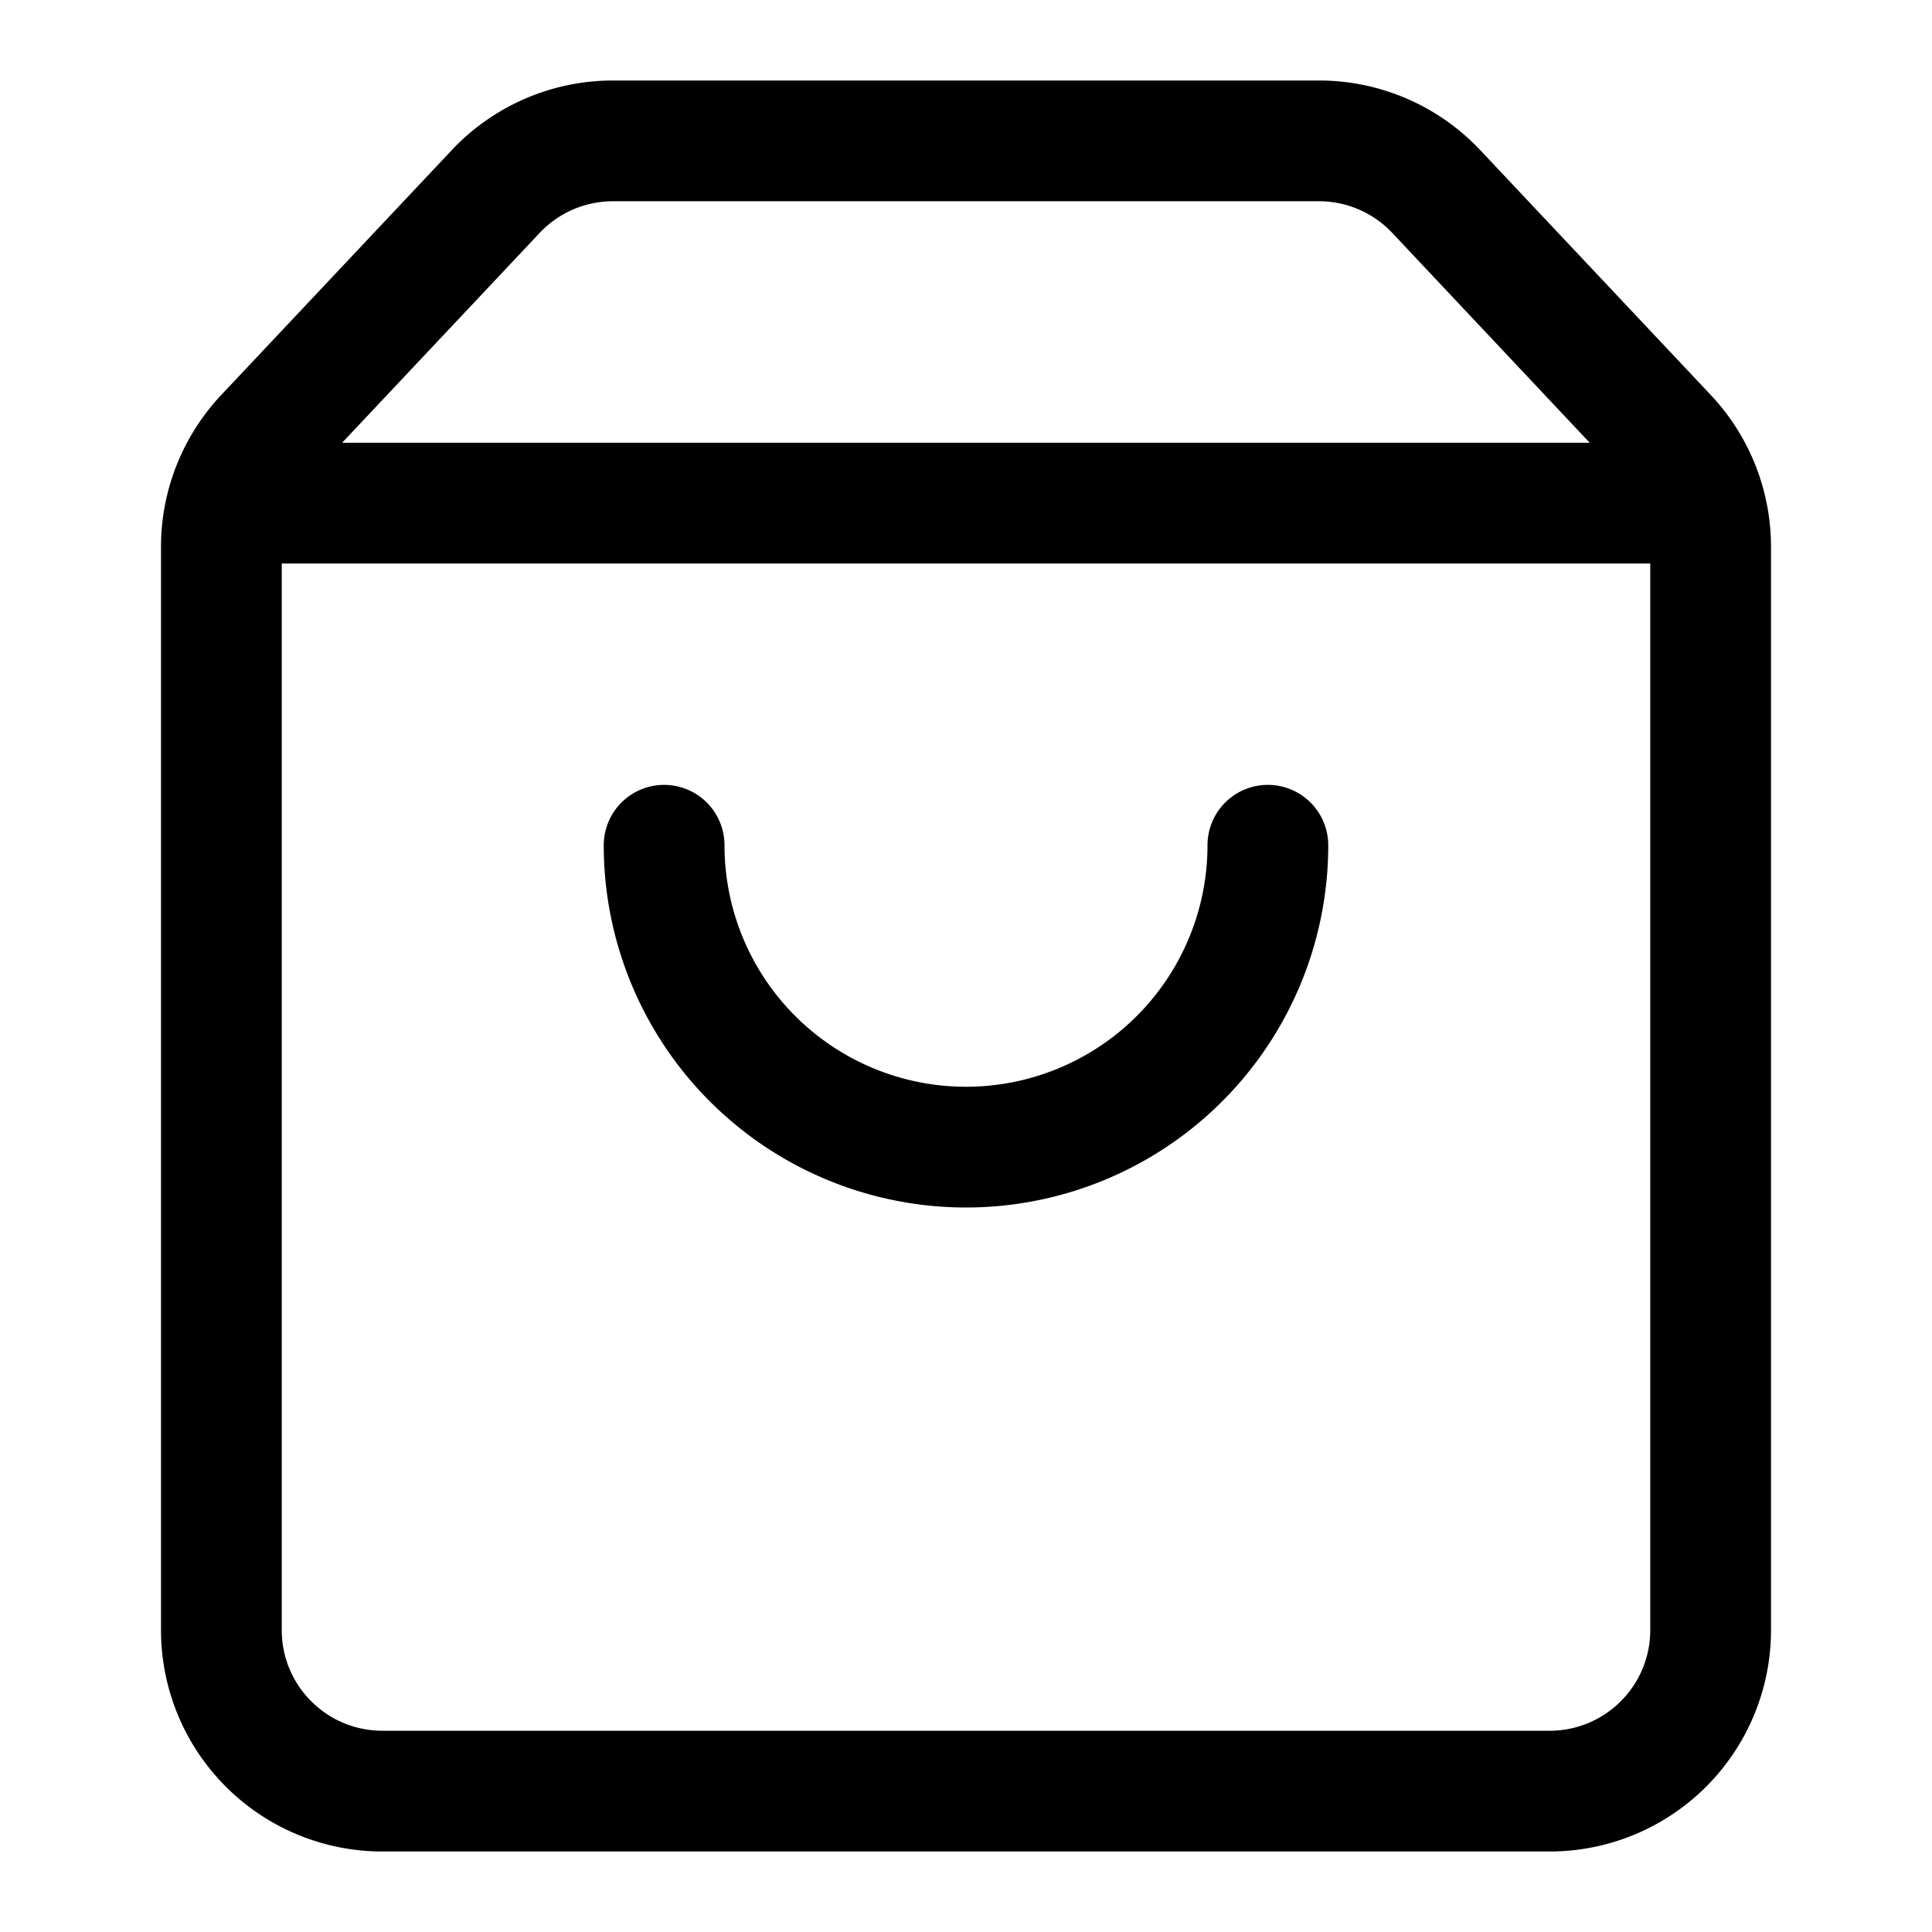
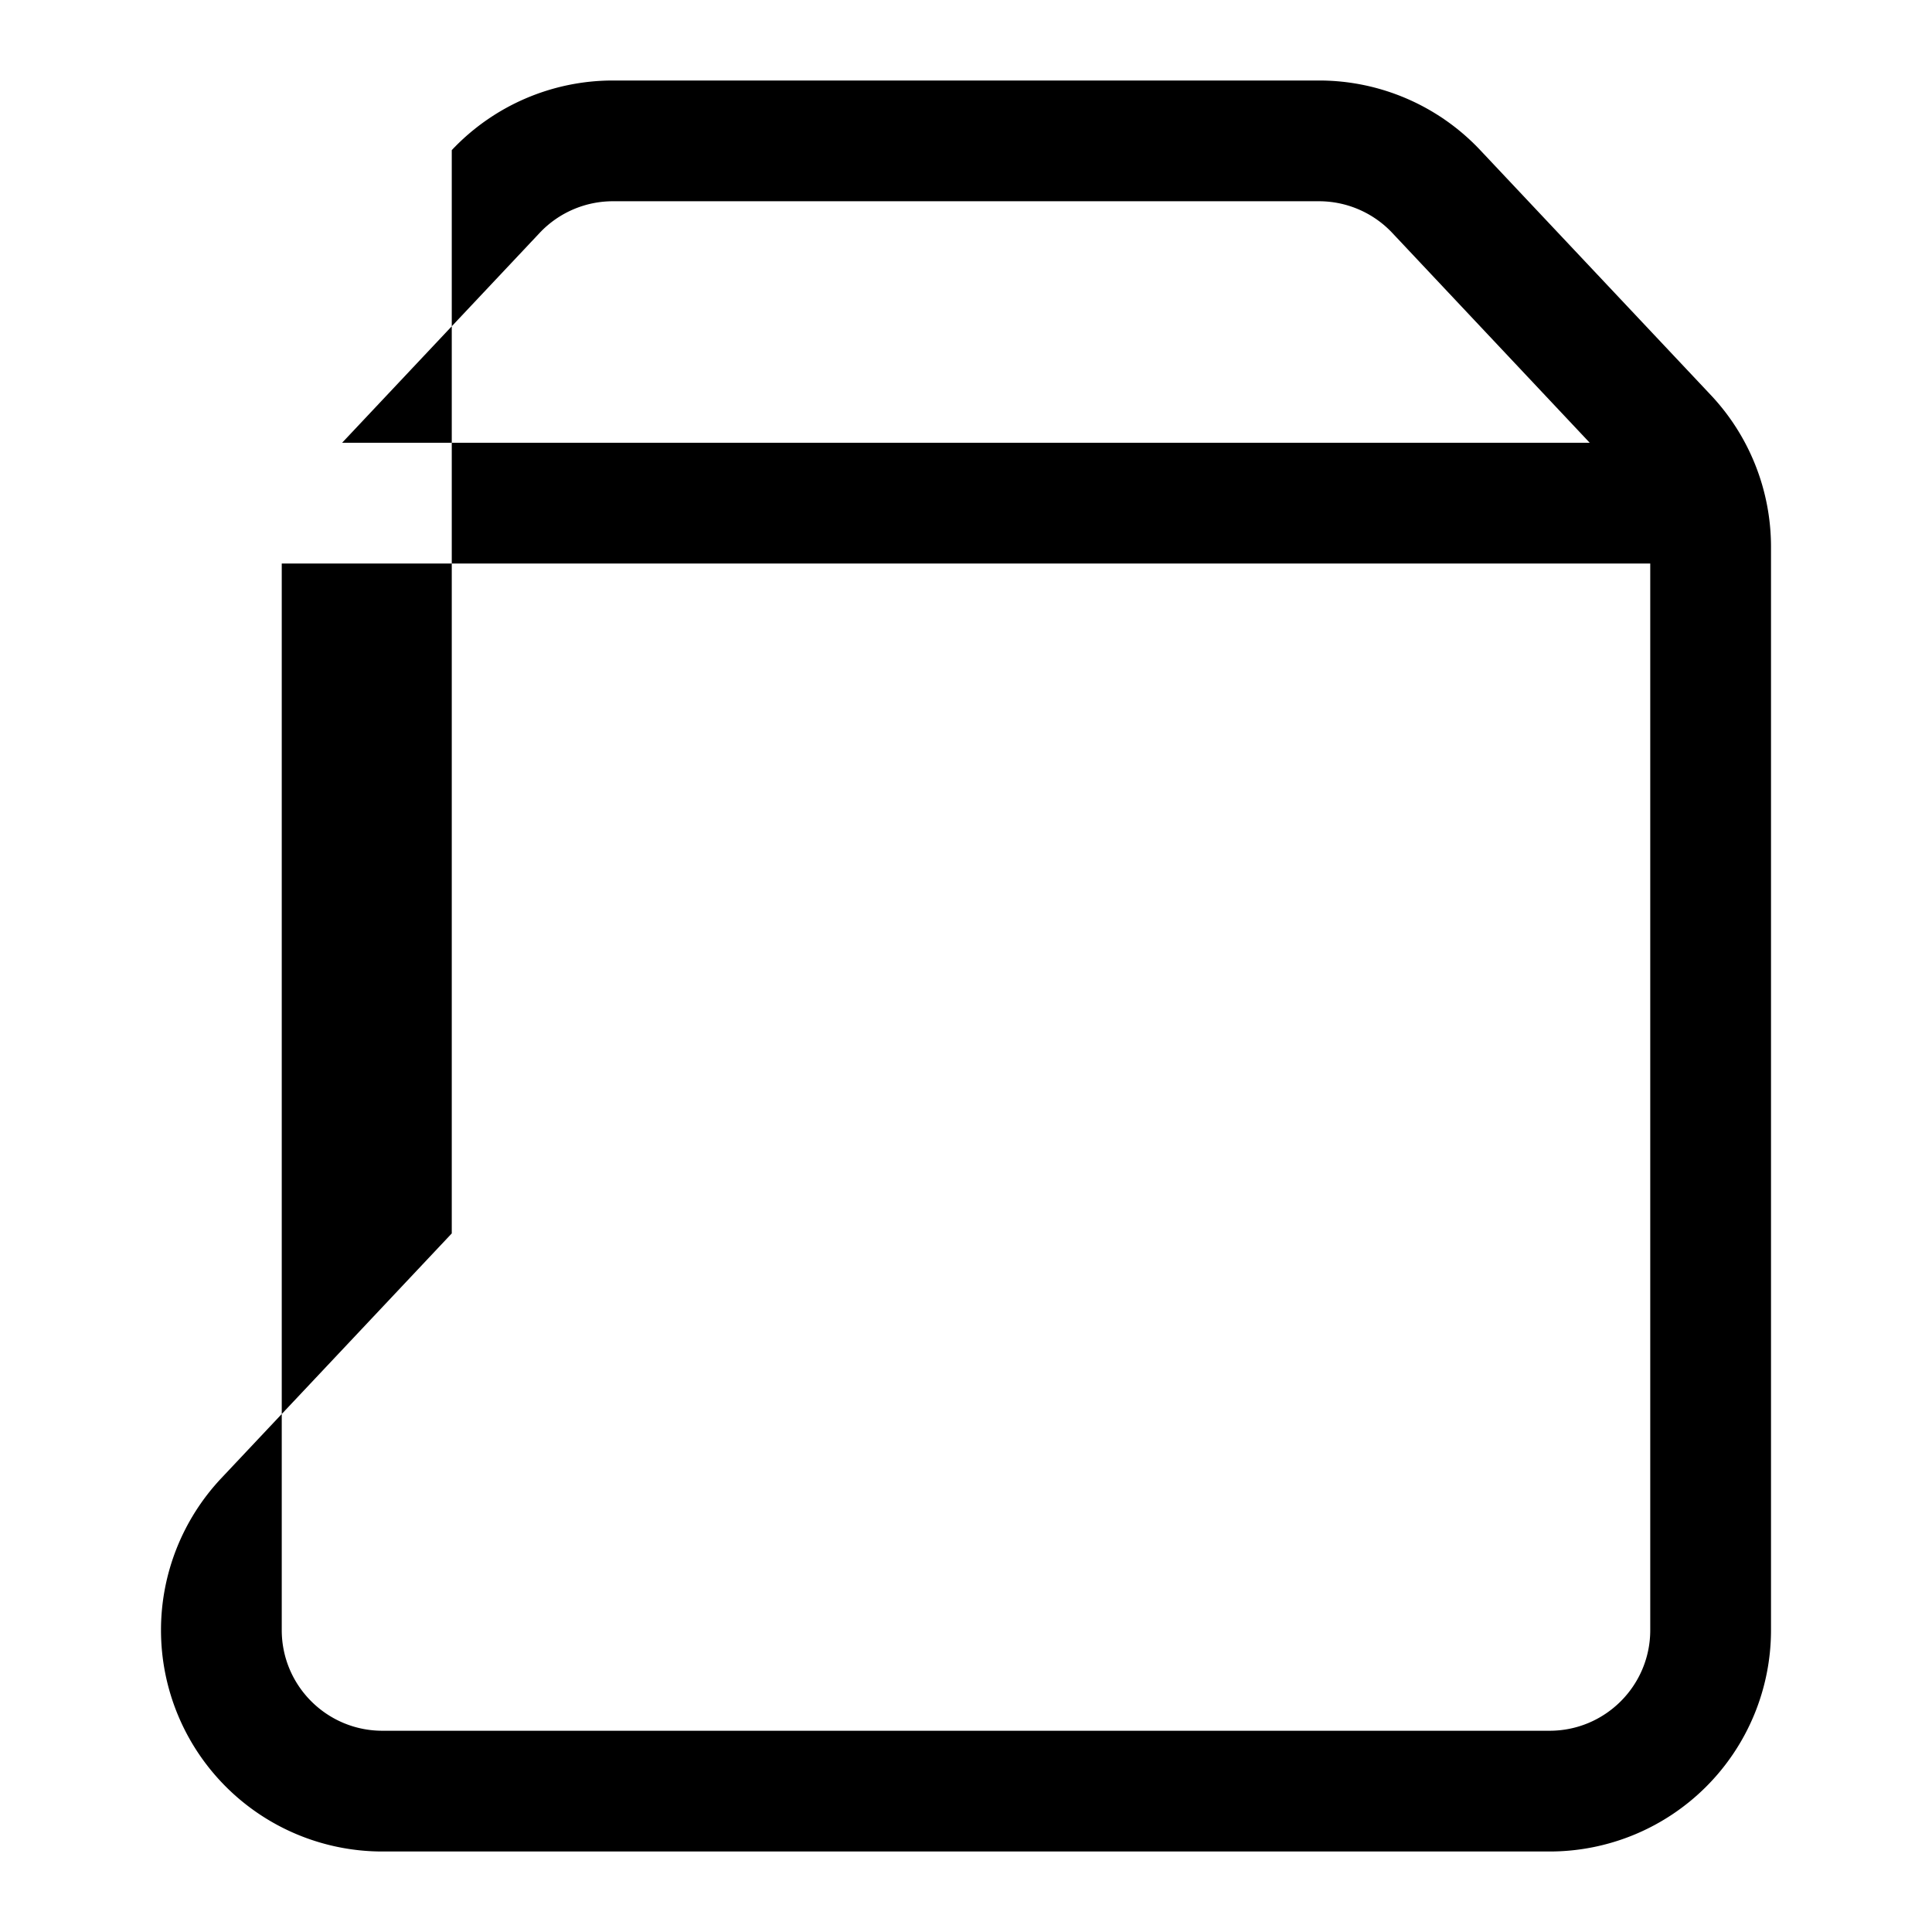
<svg xmlns="http://www.w3.org/2000/svg" width="24" height="24" fill="none" viewBox="0 0 24 24">
  <g fill="currentColor">
-     <path d="M9 10.5a.75.75 0 00-1.5 0 4.5 4.5 0 109 0 .75.75 0 00-1.5 0 3 3 0 01-6 0z" />
-     <path fill-rule="evenodd" d="M5.612 1.865A2.75 2.75 0 017.614 1h8.772a2.75 2.75 0 012.002.865l2.865 3.043c.48.51.747 1.185.747 1.885V20.25A2.75 2.75 0 0119.25 23H4.75A2.75 2.75 0 012 20.25V6.793c0-.7.267-1.374.747-1.885l2.865-3.043zm2.002.635a1.25 1.25 0 00-.91.393L4.25 5.5h15.498l-2.453-2.607a1.25 1.25 0 00-.91-.393H7.614zM3.5 20.25V7h17v13.25c0 .69-.56 1.25-1.25 1.25H4.75c-.69 0-1.25-.56-1.25-1.25z" clip-rule="evenodd" />
+     <path fill-rule="evenodd" d="M5.612 1.865A2.75 2.75 0 017.614 1h8.772a2.75 2.75 0 012.002.865l2.865 3.043c.48.51.747 1.185.747 1.885V20.25A2.75 2.75 0 0119.25 23H4.75A2.75 2.75 0 012 20.25c0-.7.267-1.374.747-1.885l2.865-3.043zm2.002.635a1.25 1.25 0 00-.91.393L4.25 5.5h15.498l-2.453-2.607a1.25 1.25 0 00-.91-.393H7.614zM3.5 20.25V7h17v13.25c0 .69-.56 1.25-1.25 1.25H4.75c-.69 0-1.25-.56-1.25-1.25z" clip-rule="evenodd" />
  </g>
</svg>